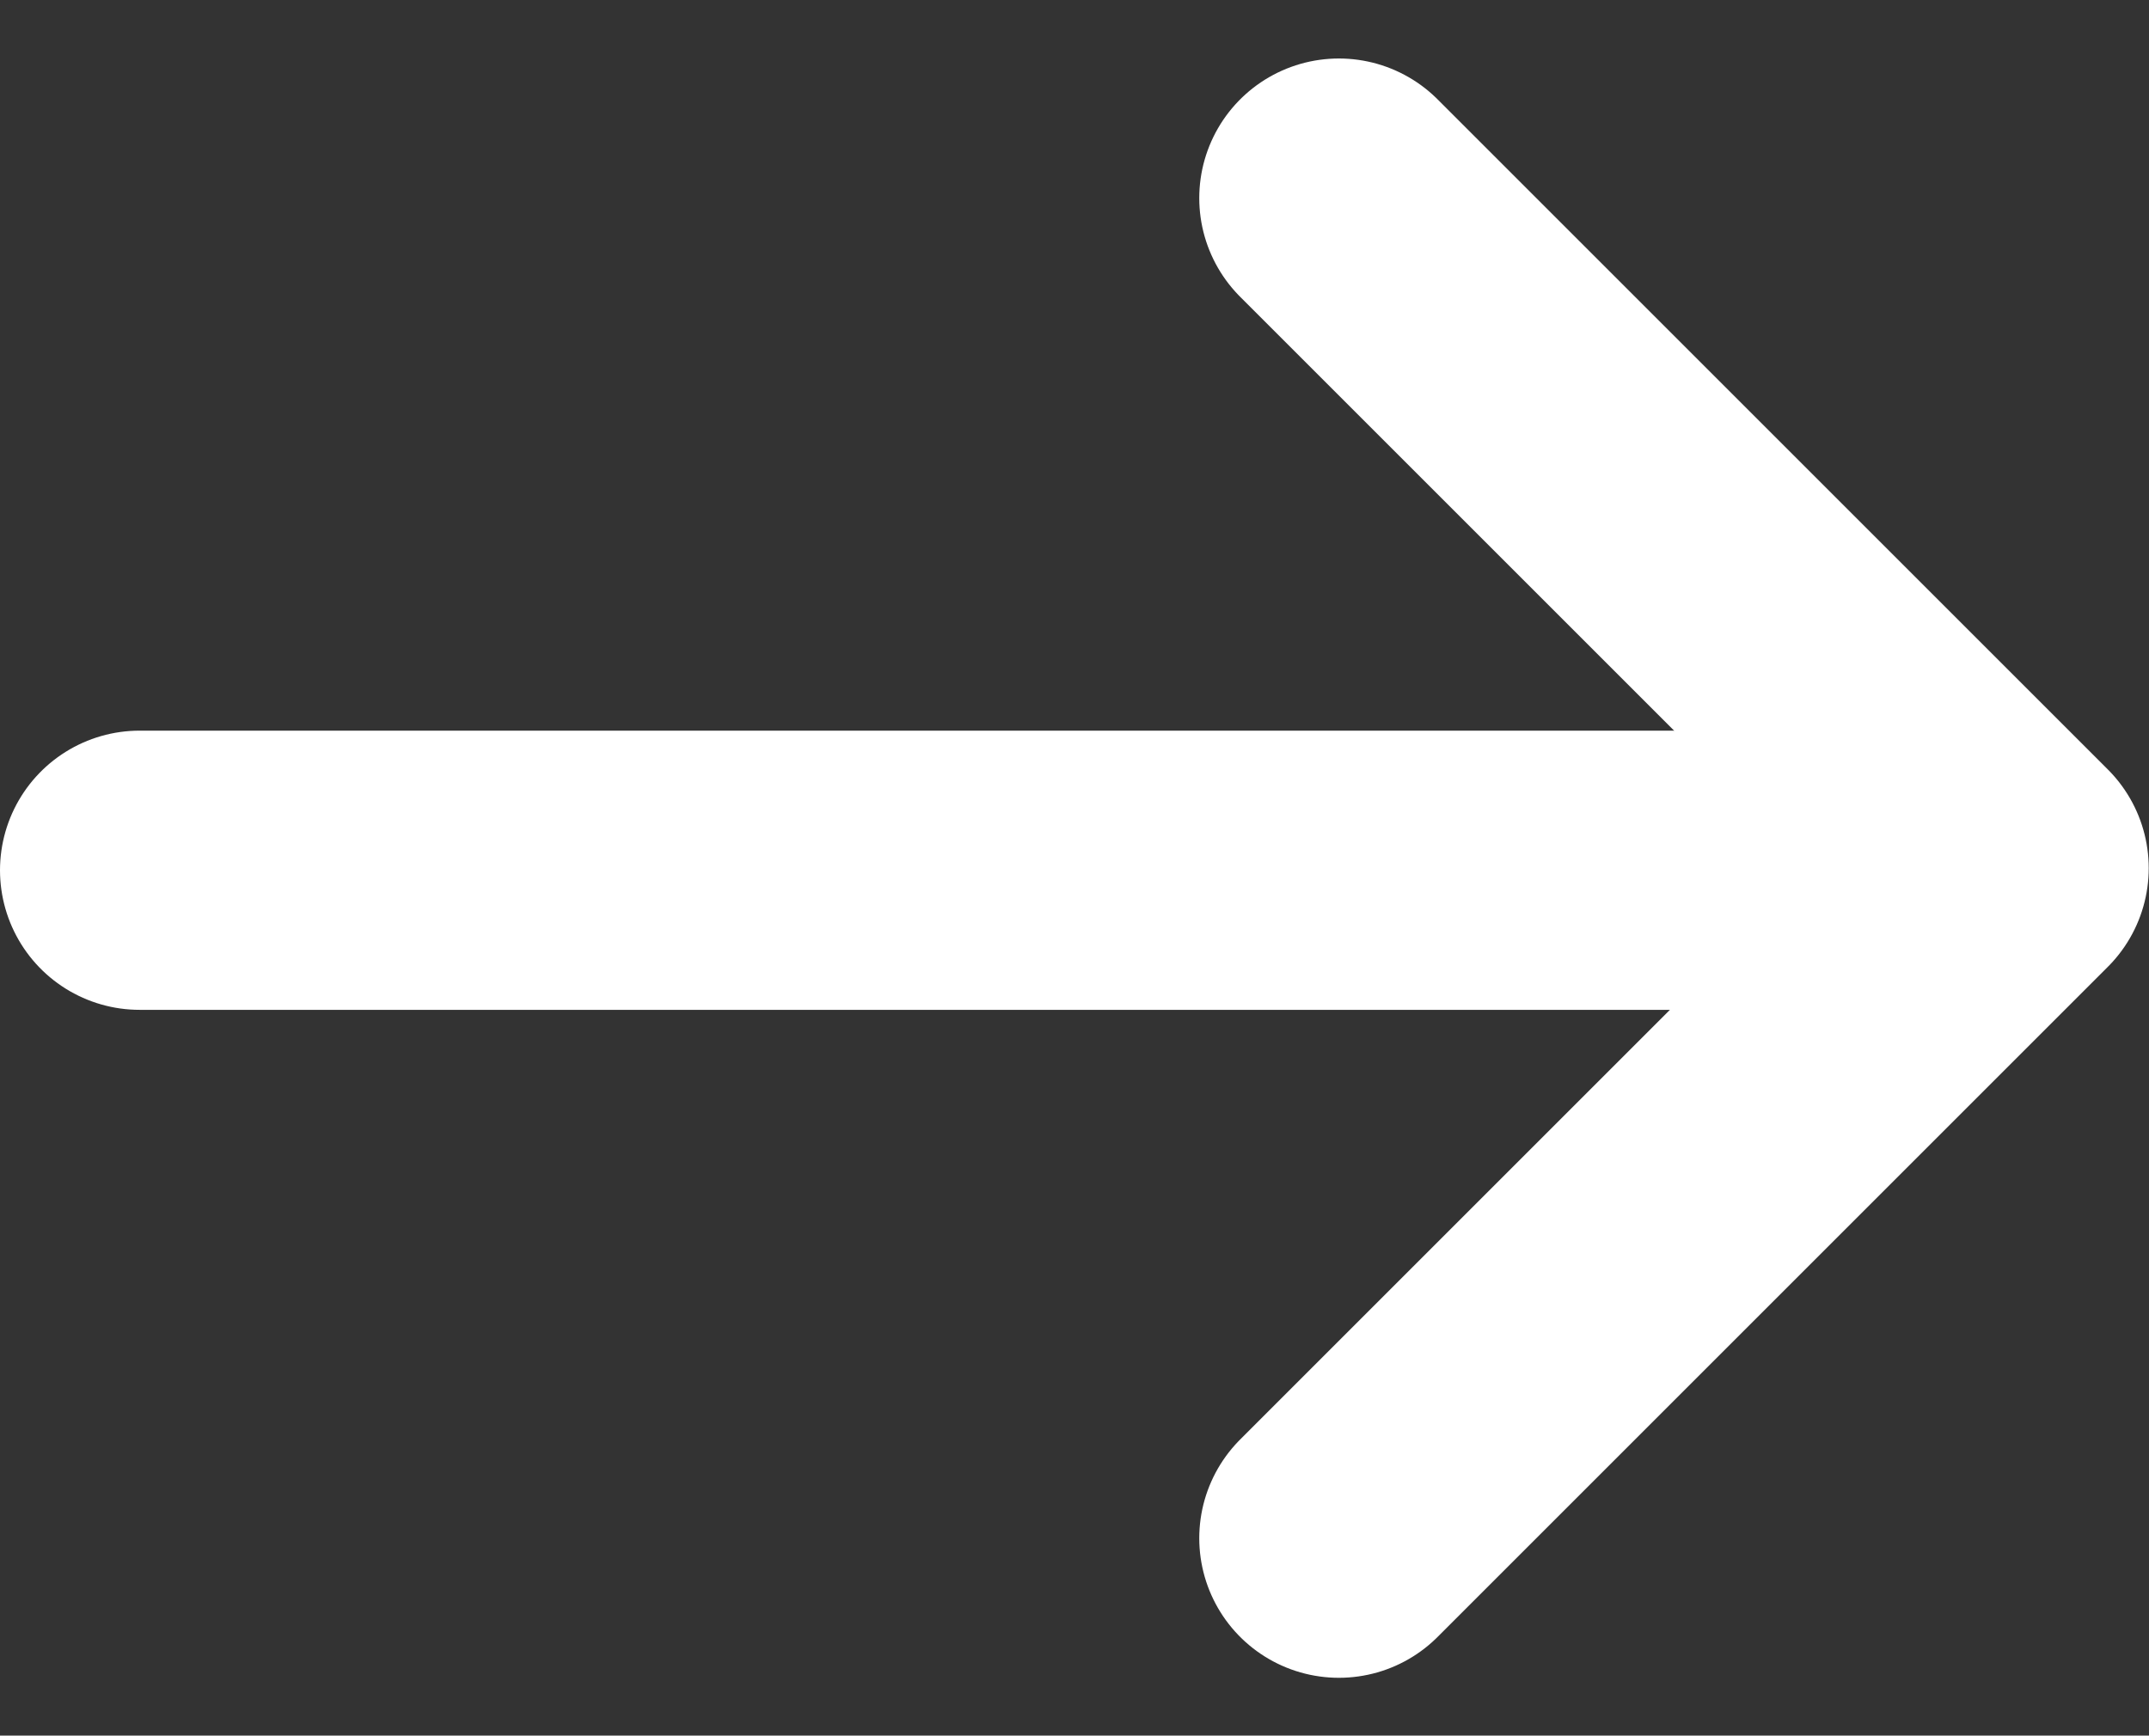
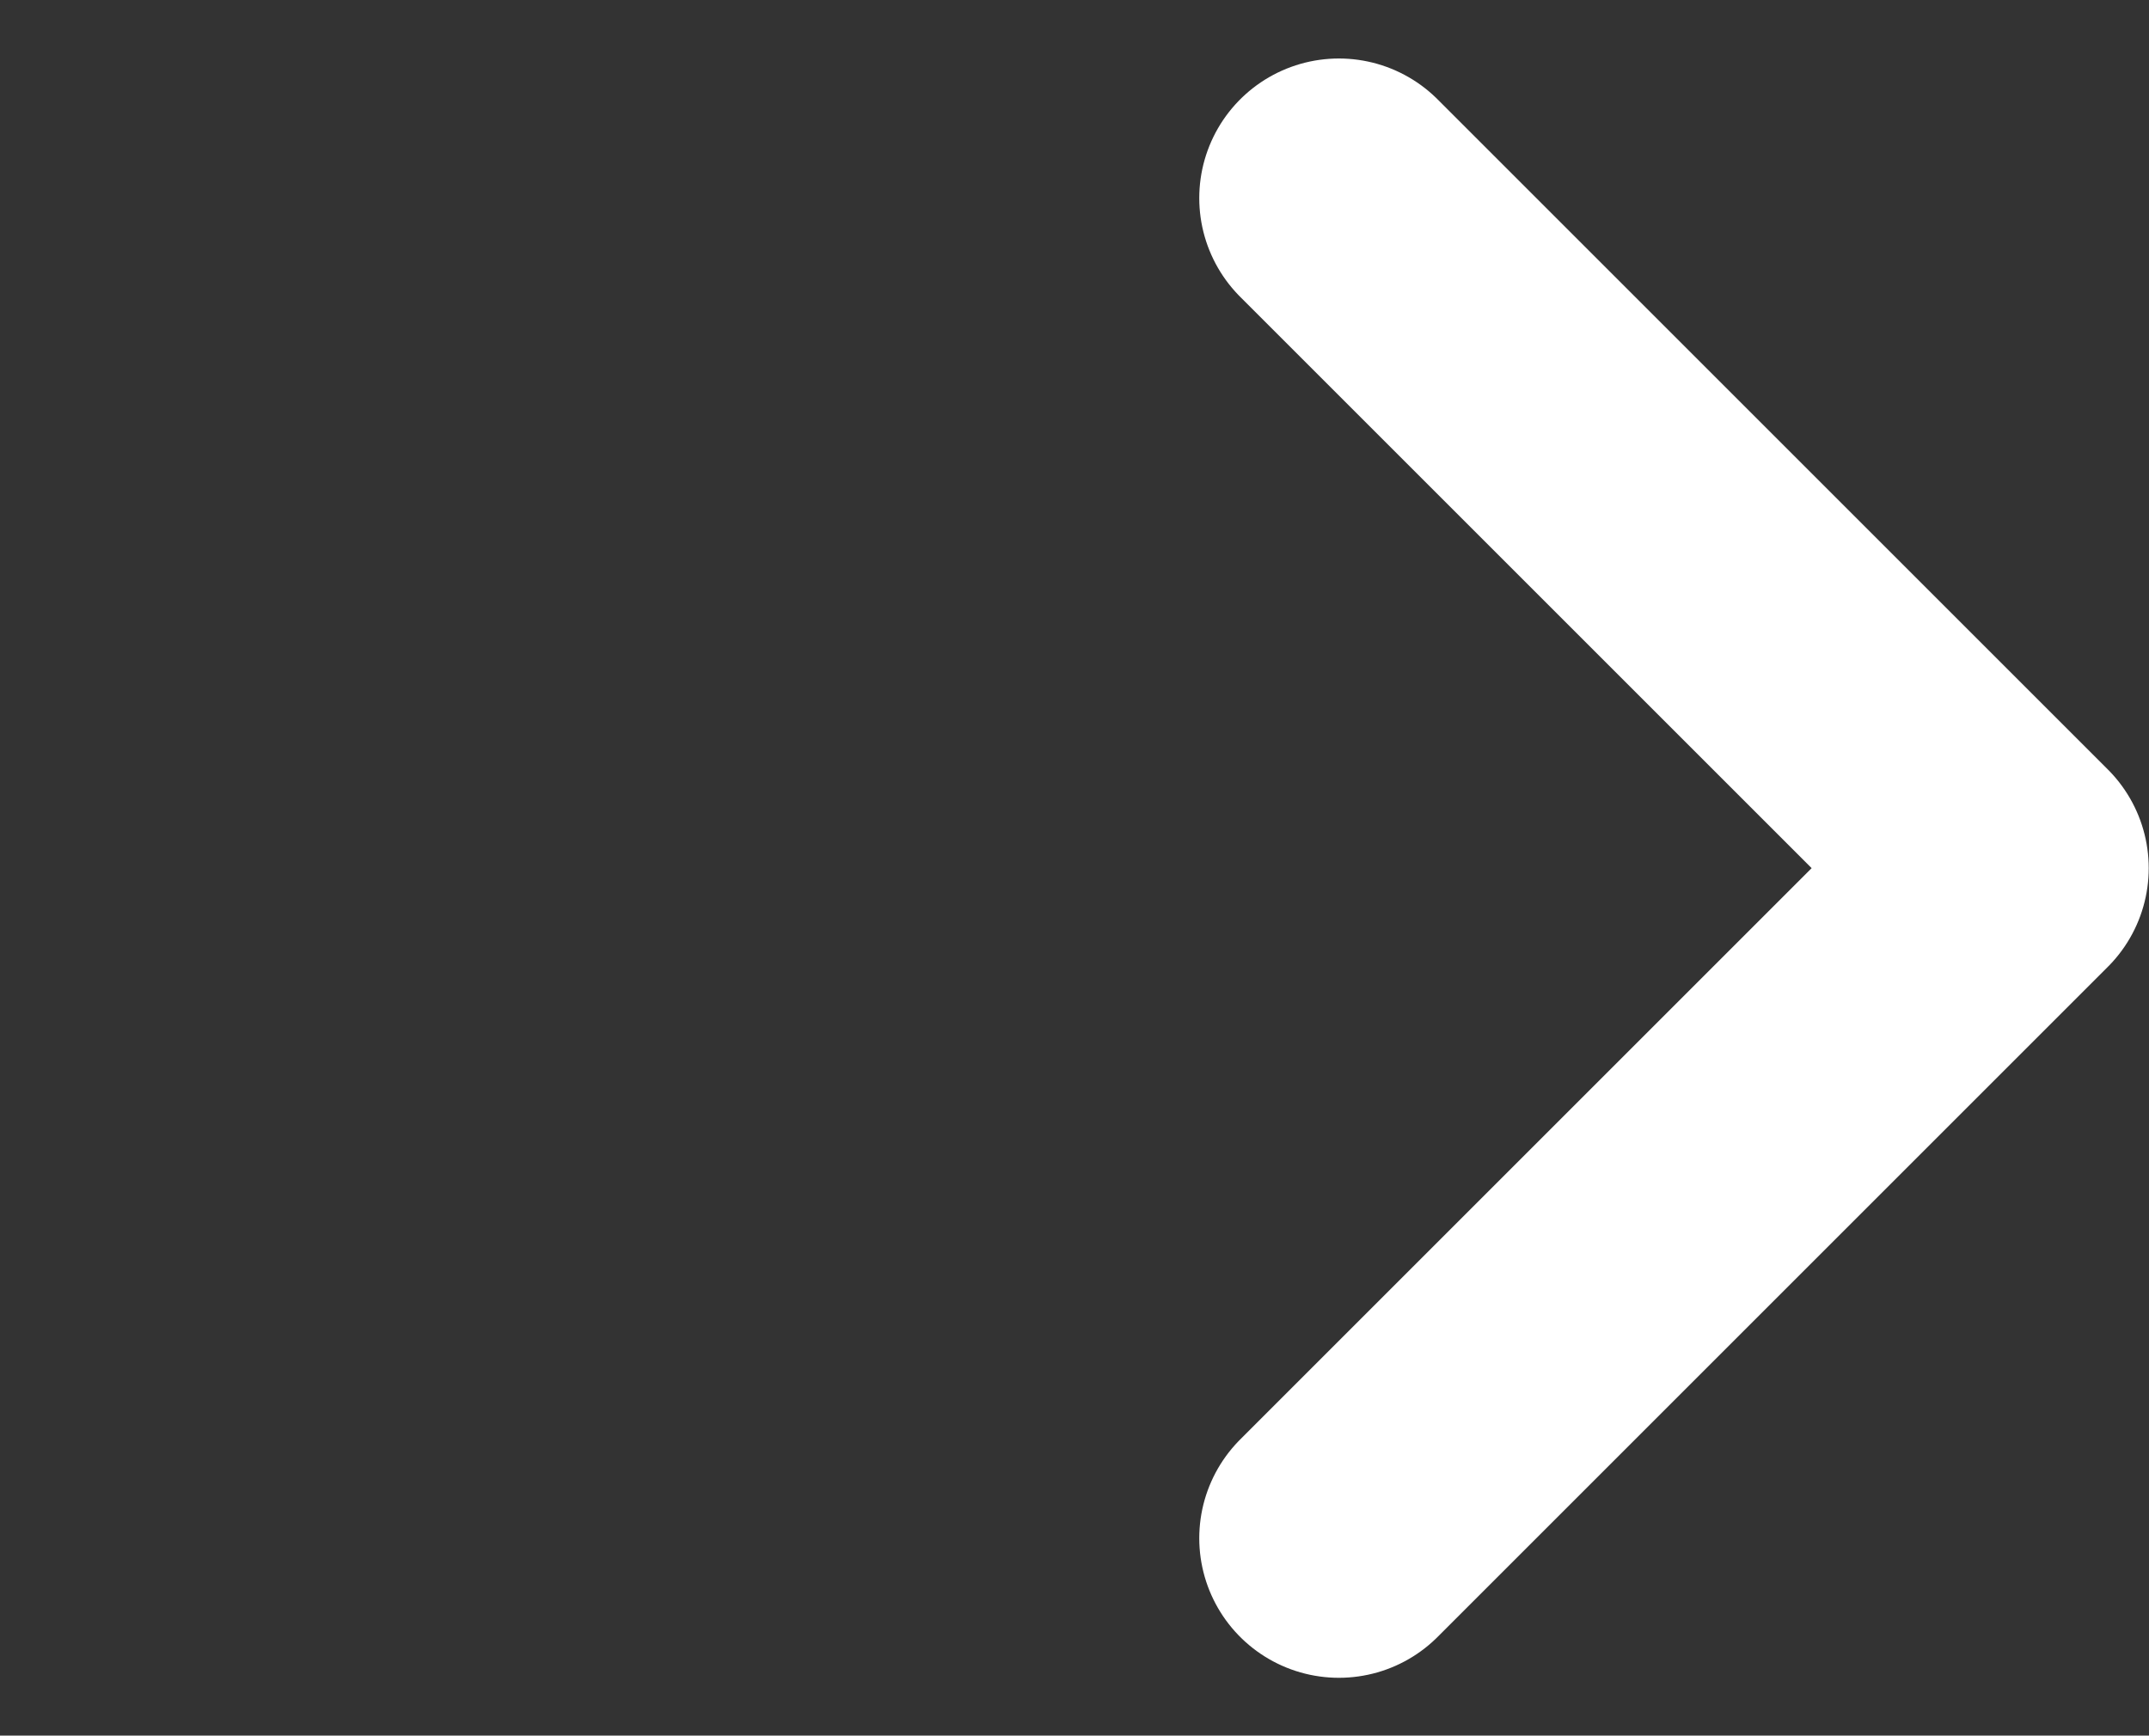
<svg xmlns="http://www.w3.org/2000/svg" width="15.391" height="12.433" viewBox="0 0 15.391 12.433">
  <rect x="0" y="0" width="15.391" height="12.433" fill="#333333" stroke="none" />
  <g id="Group_325" data-name="Group 325" transform="translate(-1154.258 -517.503)">
    <path id="Path_219" data-name="Path 219" d="M2427.511,2746.439l4.8,4.8,4.8-4.8" transform="translate(-1582.592 2956.033) rotate(-90)" fill="none" stroke="#fff" stroke-linecap="round" stroke-linejoin="round" stroke-width="2" />
-     <path id="Path_220" data-name="Path 220" d="M0,12.466V25.278" transform="translate(1142.792 523.737) rotate(-90)" fill="none" stroke="#fff" stroke-linecap="round" stroke-width="2" />
  </g>
</svg>